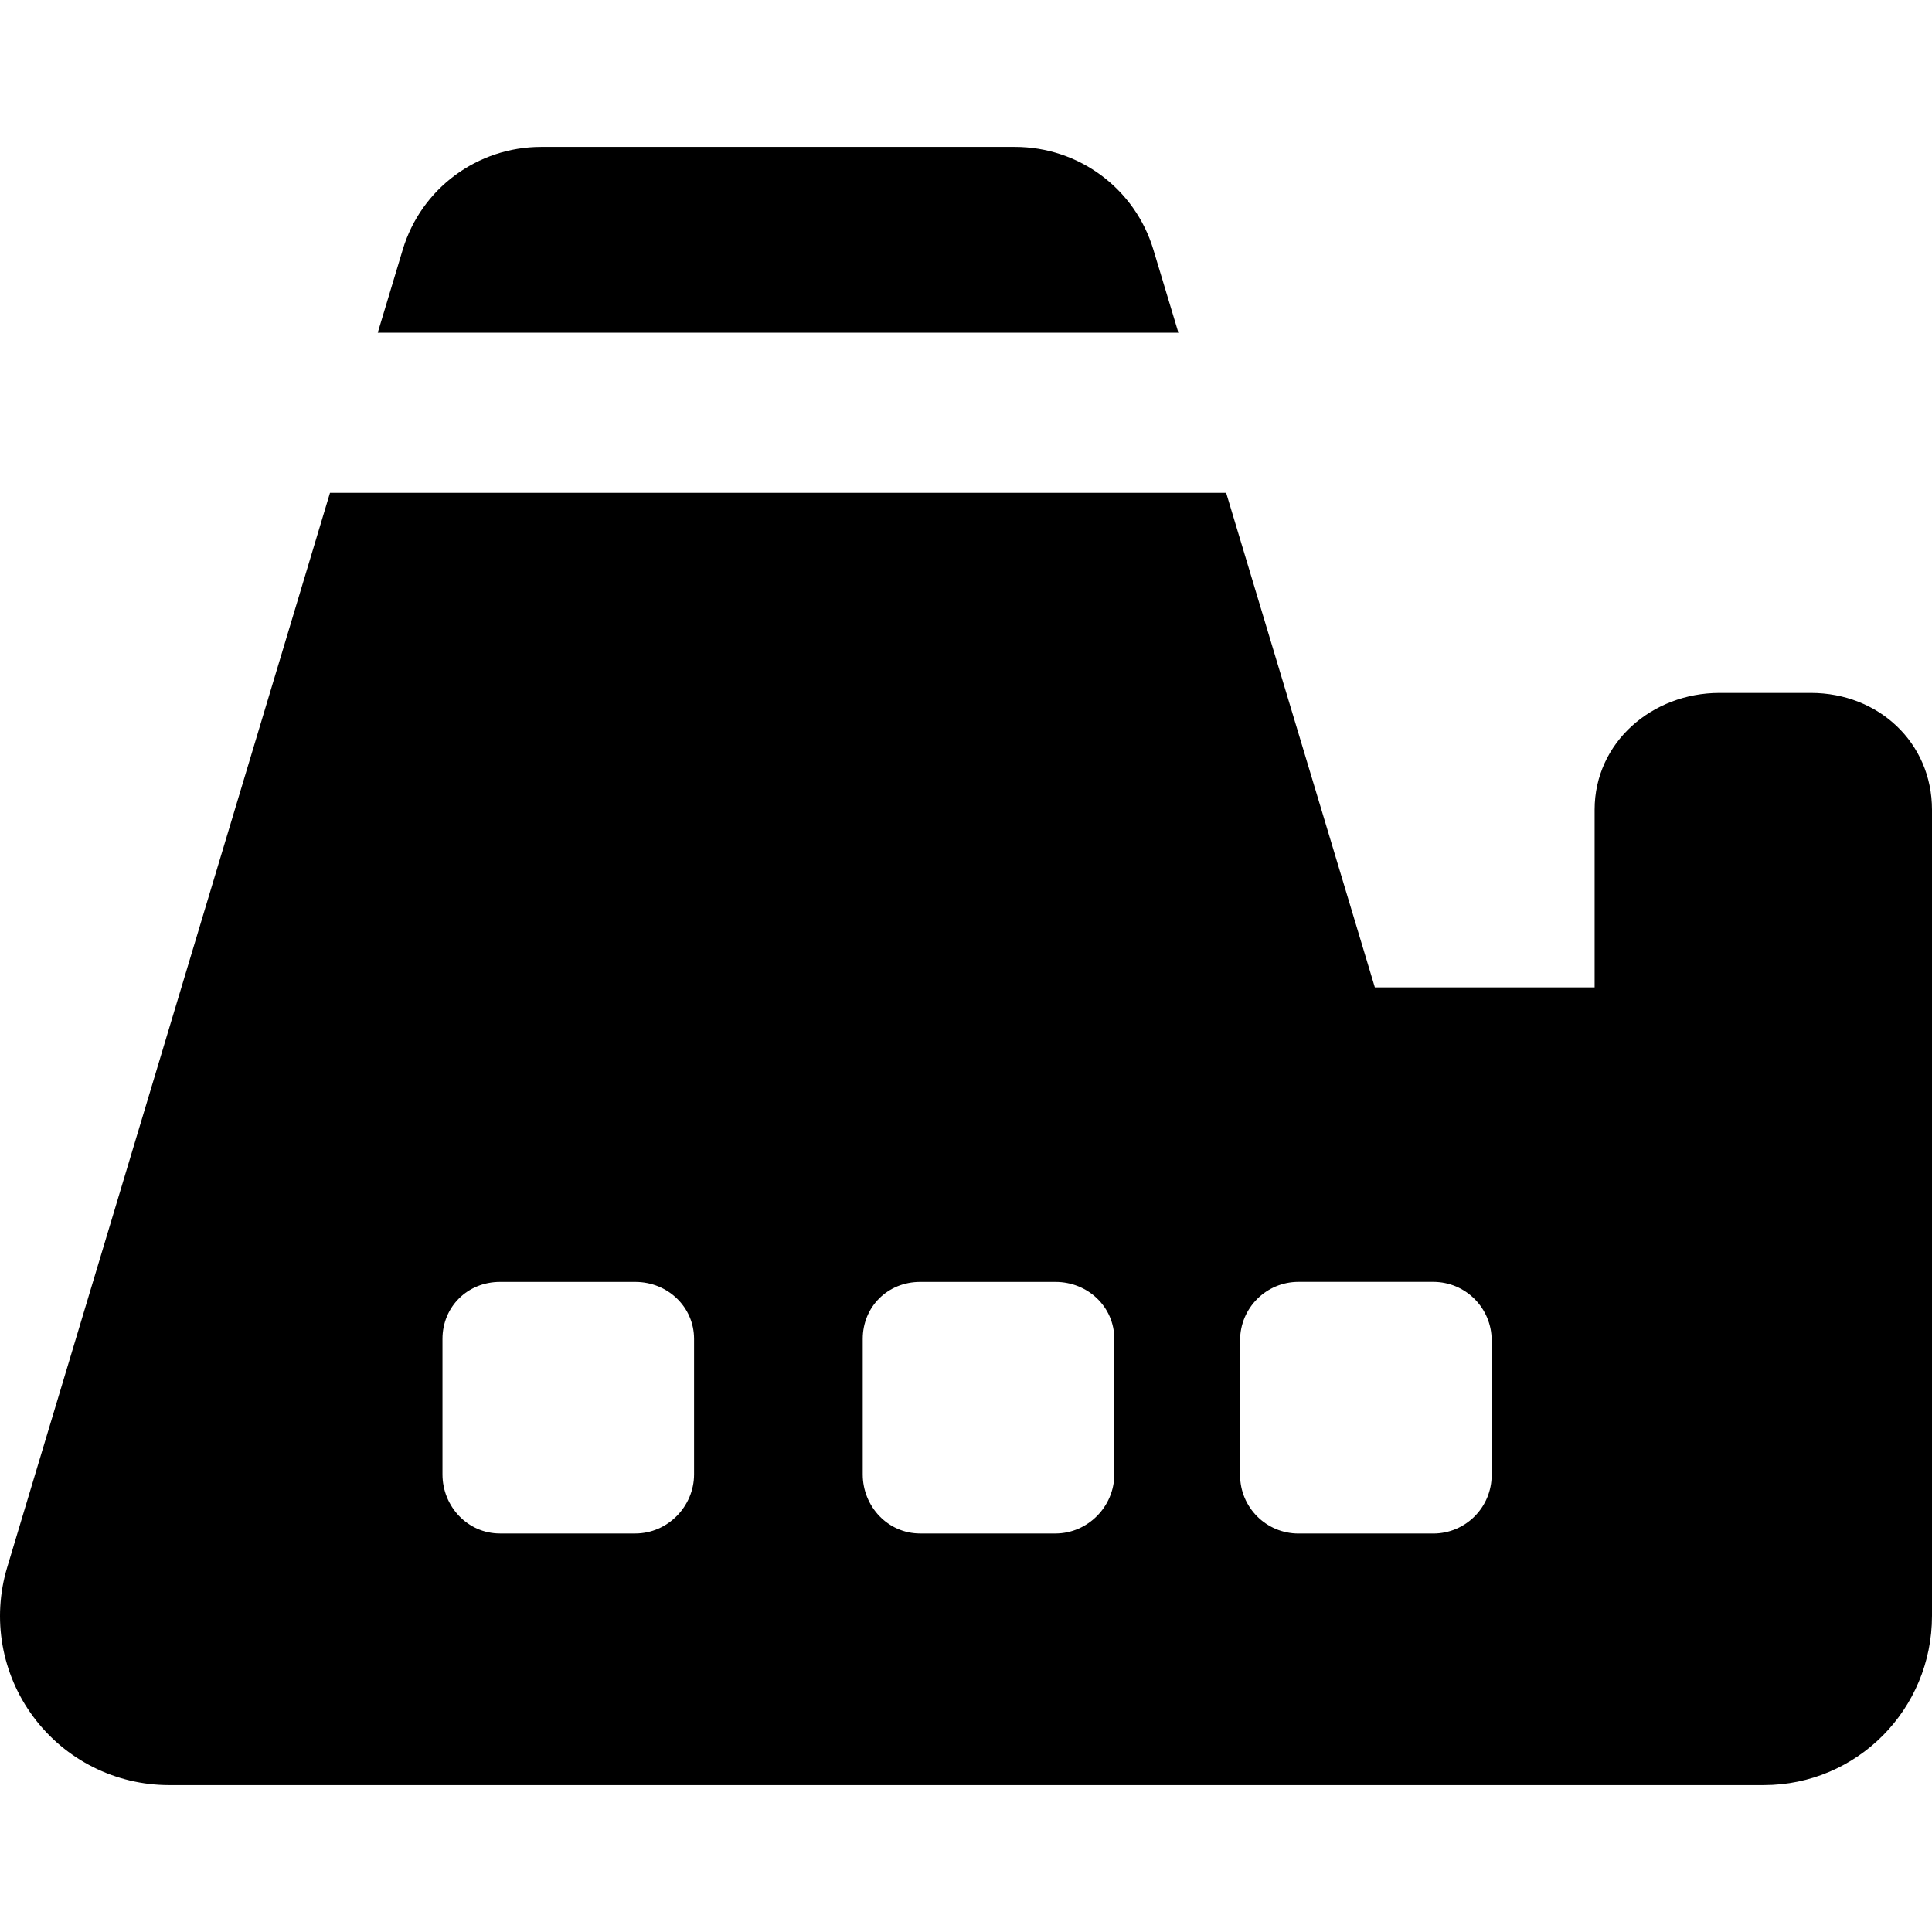
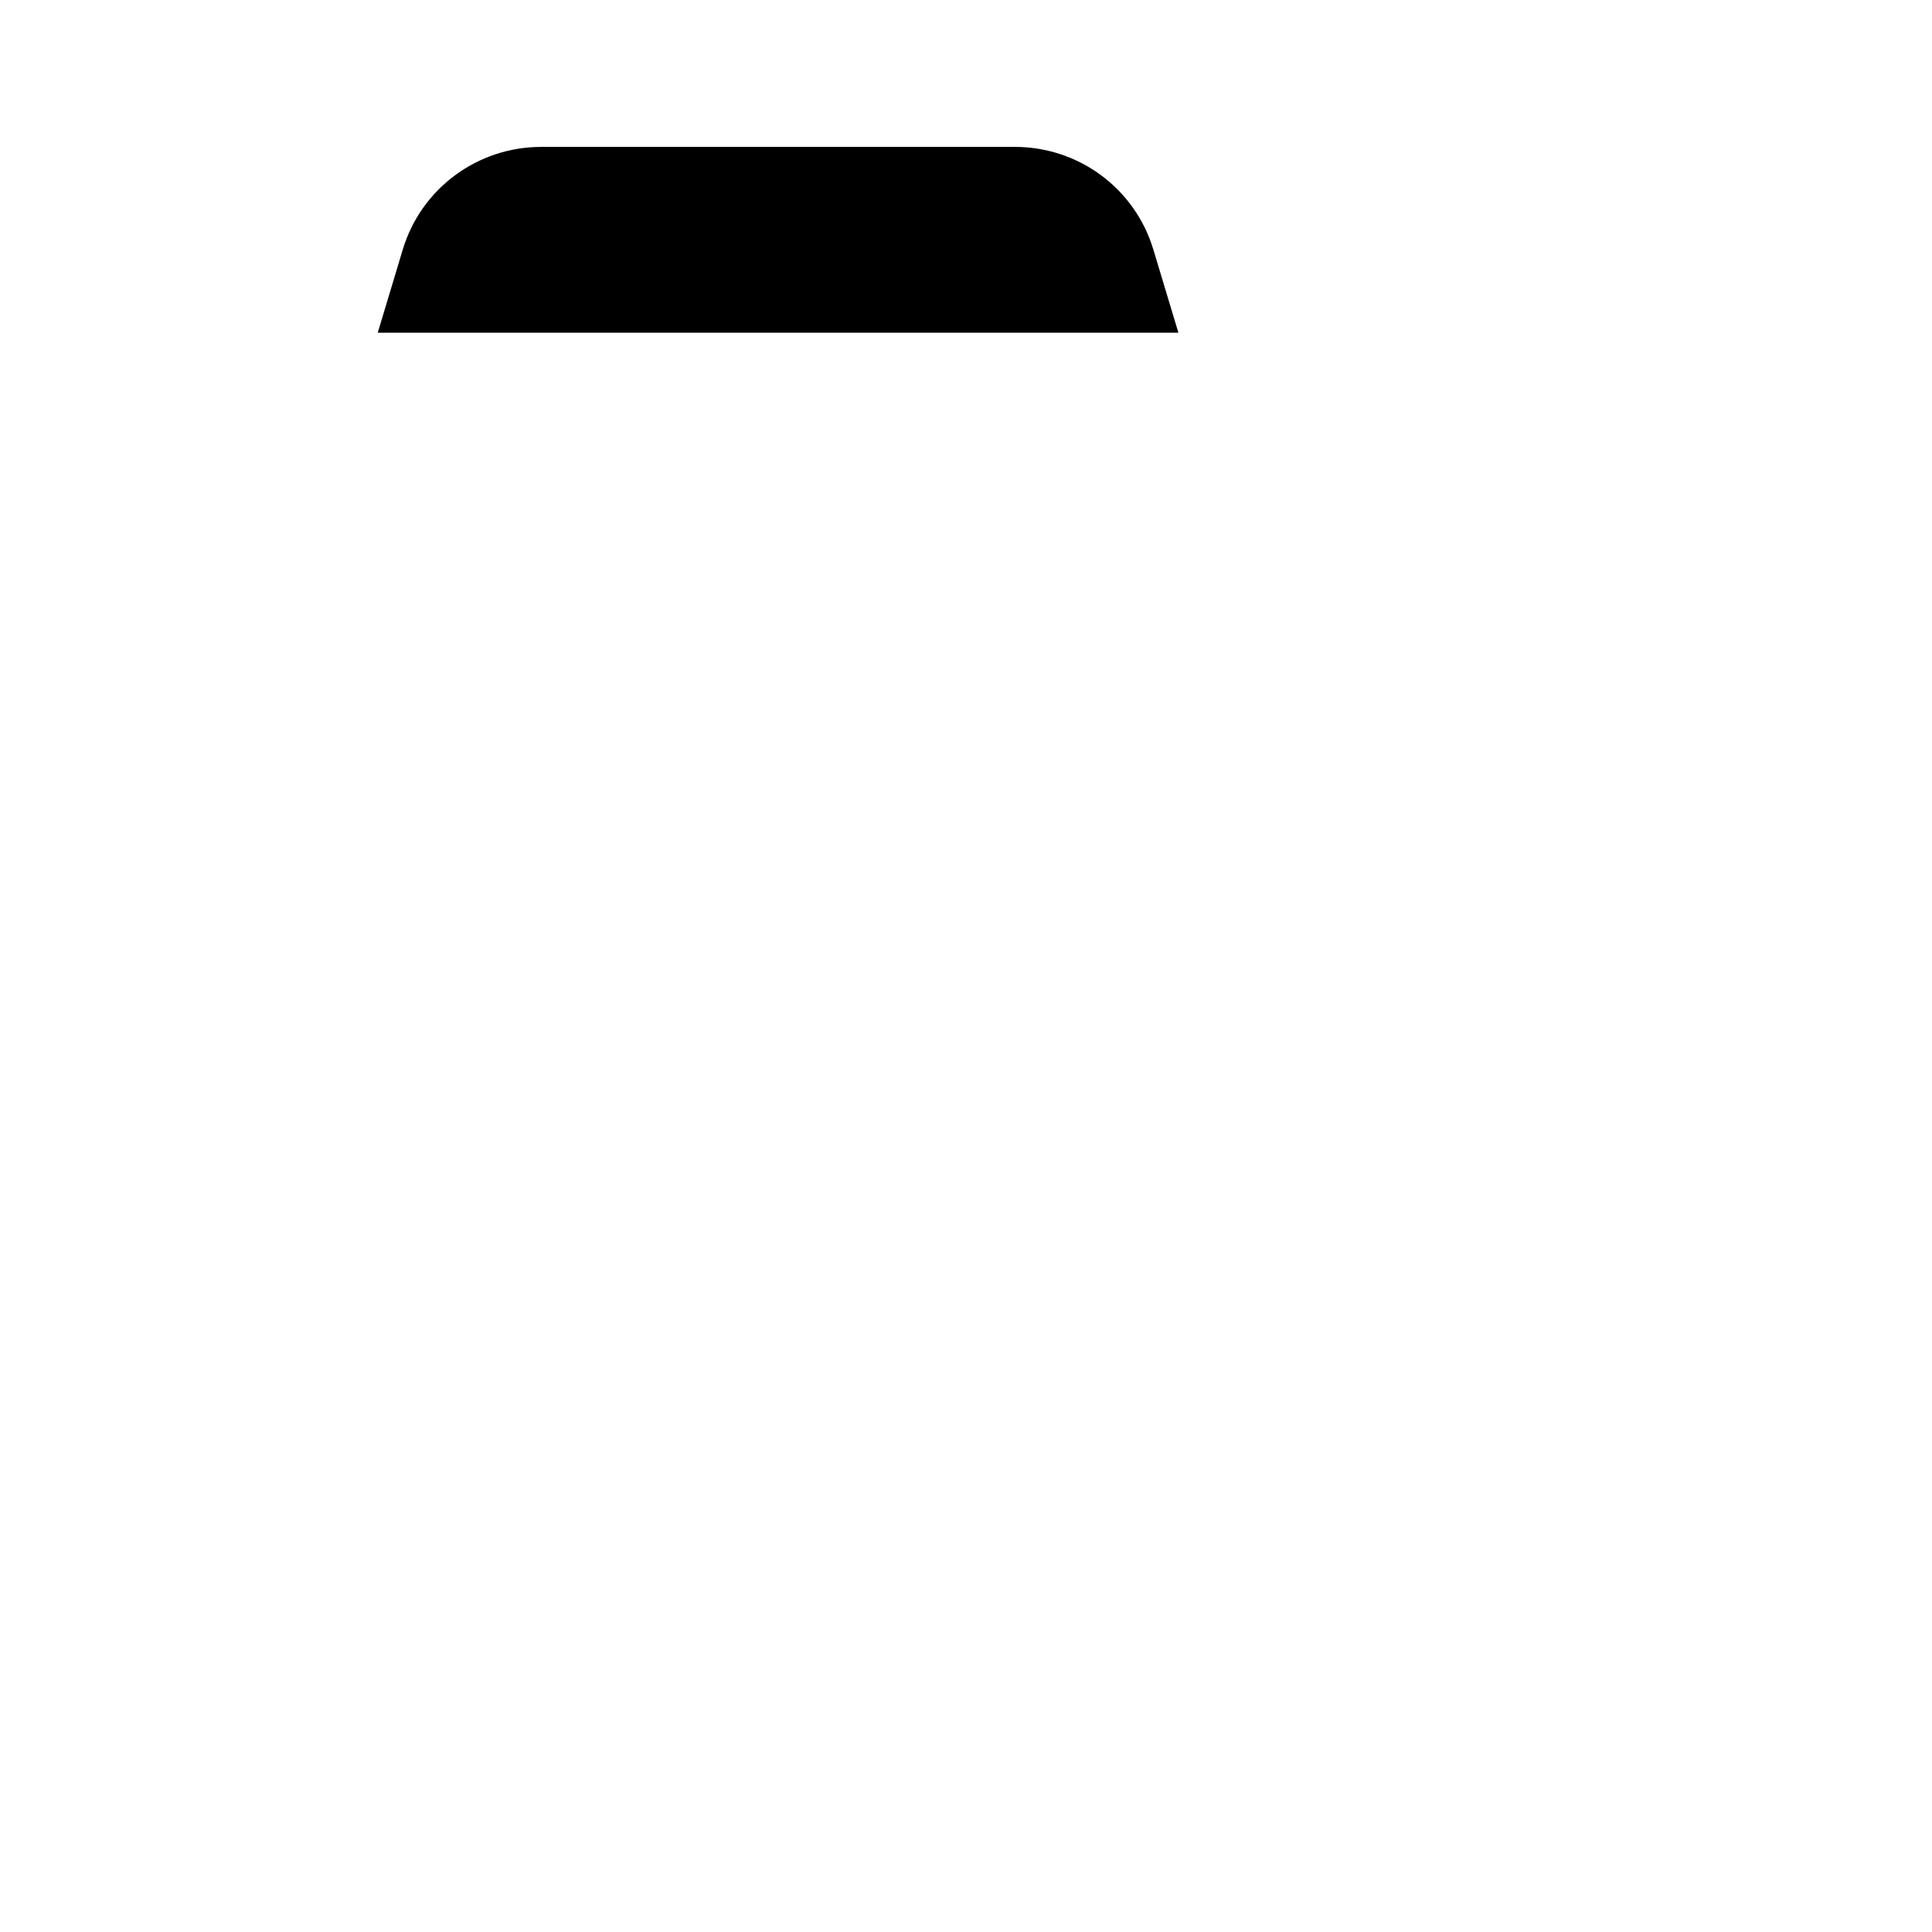
<svg xmlns="http://www.w3.org/2000/svg" version="1.1" id="Capa_1" x="0px" y="0px" width="45.899px" height="45.899px" viewBox="0 0 45.899 45.899" style="enable-background:new 0 0 45.899 45.899;" xml:space="preserve">
  <g>
    <g>
      <path d="M27.401,5.931c-0.436-1.453-1.772-2.441-3.289-2.441H12.858c-1.516,0-2.854,0.989-3.29,2.441L8.974,7.905h19.022    L27.401,5.931z" />
-       <path d="M43.022,16.462H40.85c-1.6,0-2.966,1.175-2.966,2.774v4.222h-5.221l-3.533-11.75H7.84l-7.67,25.53    c-0.365,1.215-0.135,2.531,0.624,3.551c0.757,1.02,1.952,1.62,3.221,1.62h8.959h28.929c2.218,0,3.996-1.804,3.996-4.021v-6.982    v-7.947v-4.222C45.898,17.638,44.623,16.462,43.022,16.462z M16.489,35.026c0,0.766-0.63,1.405-1.396,1.405h-3.216    c-0.766,0-1.365-0.641-1.365-1.405v-3.216c0-0.767,0.599-1.355,1.365-1.355h3.216c0.766,0,1.396,0.59,1.396,1.355V35.026z     M26.473,35.026c0,0.766-0.632,1.405-1.397,1.405h-3.217c-0.766,0-1.363-0.641-1.363-1.405v-3.216    c0-0.767,0.597-1.355,1.363-1.355h3.217c0.766,0,1.397,0.59,1.397,1.355V35.026z M35.438,35.044c0,0.767-0.621,1.388-1.387,1.388    h-3.203c-0.766,0-1.387-0.621-1.387-1.388v-3.202c0-0.767,0.621-1.388,1.387-1.388h3.203c0.766,0,1.387,0.621,1.387,1.388V35.044z    " />
    </g>
  </g>
  <g>
</g>
  <g>
</g>
  <g>
</g>
  <g>
</g>
  <g>
</g>
  <g>
</g>
  <g>
</g>
  <g>
</g>
  <g>
</g>
  <g>
</g>
  <g>
</g>
  <g>
</g>
  <g>
</g>
  <g>
</g>
  <g>
</g>
</svg>